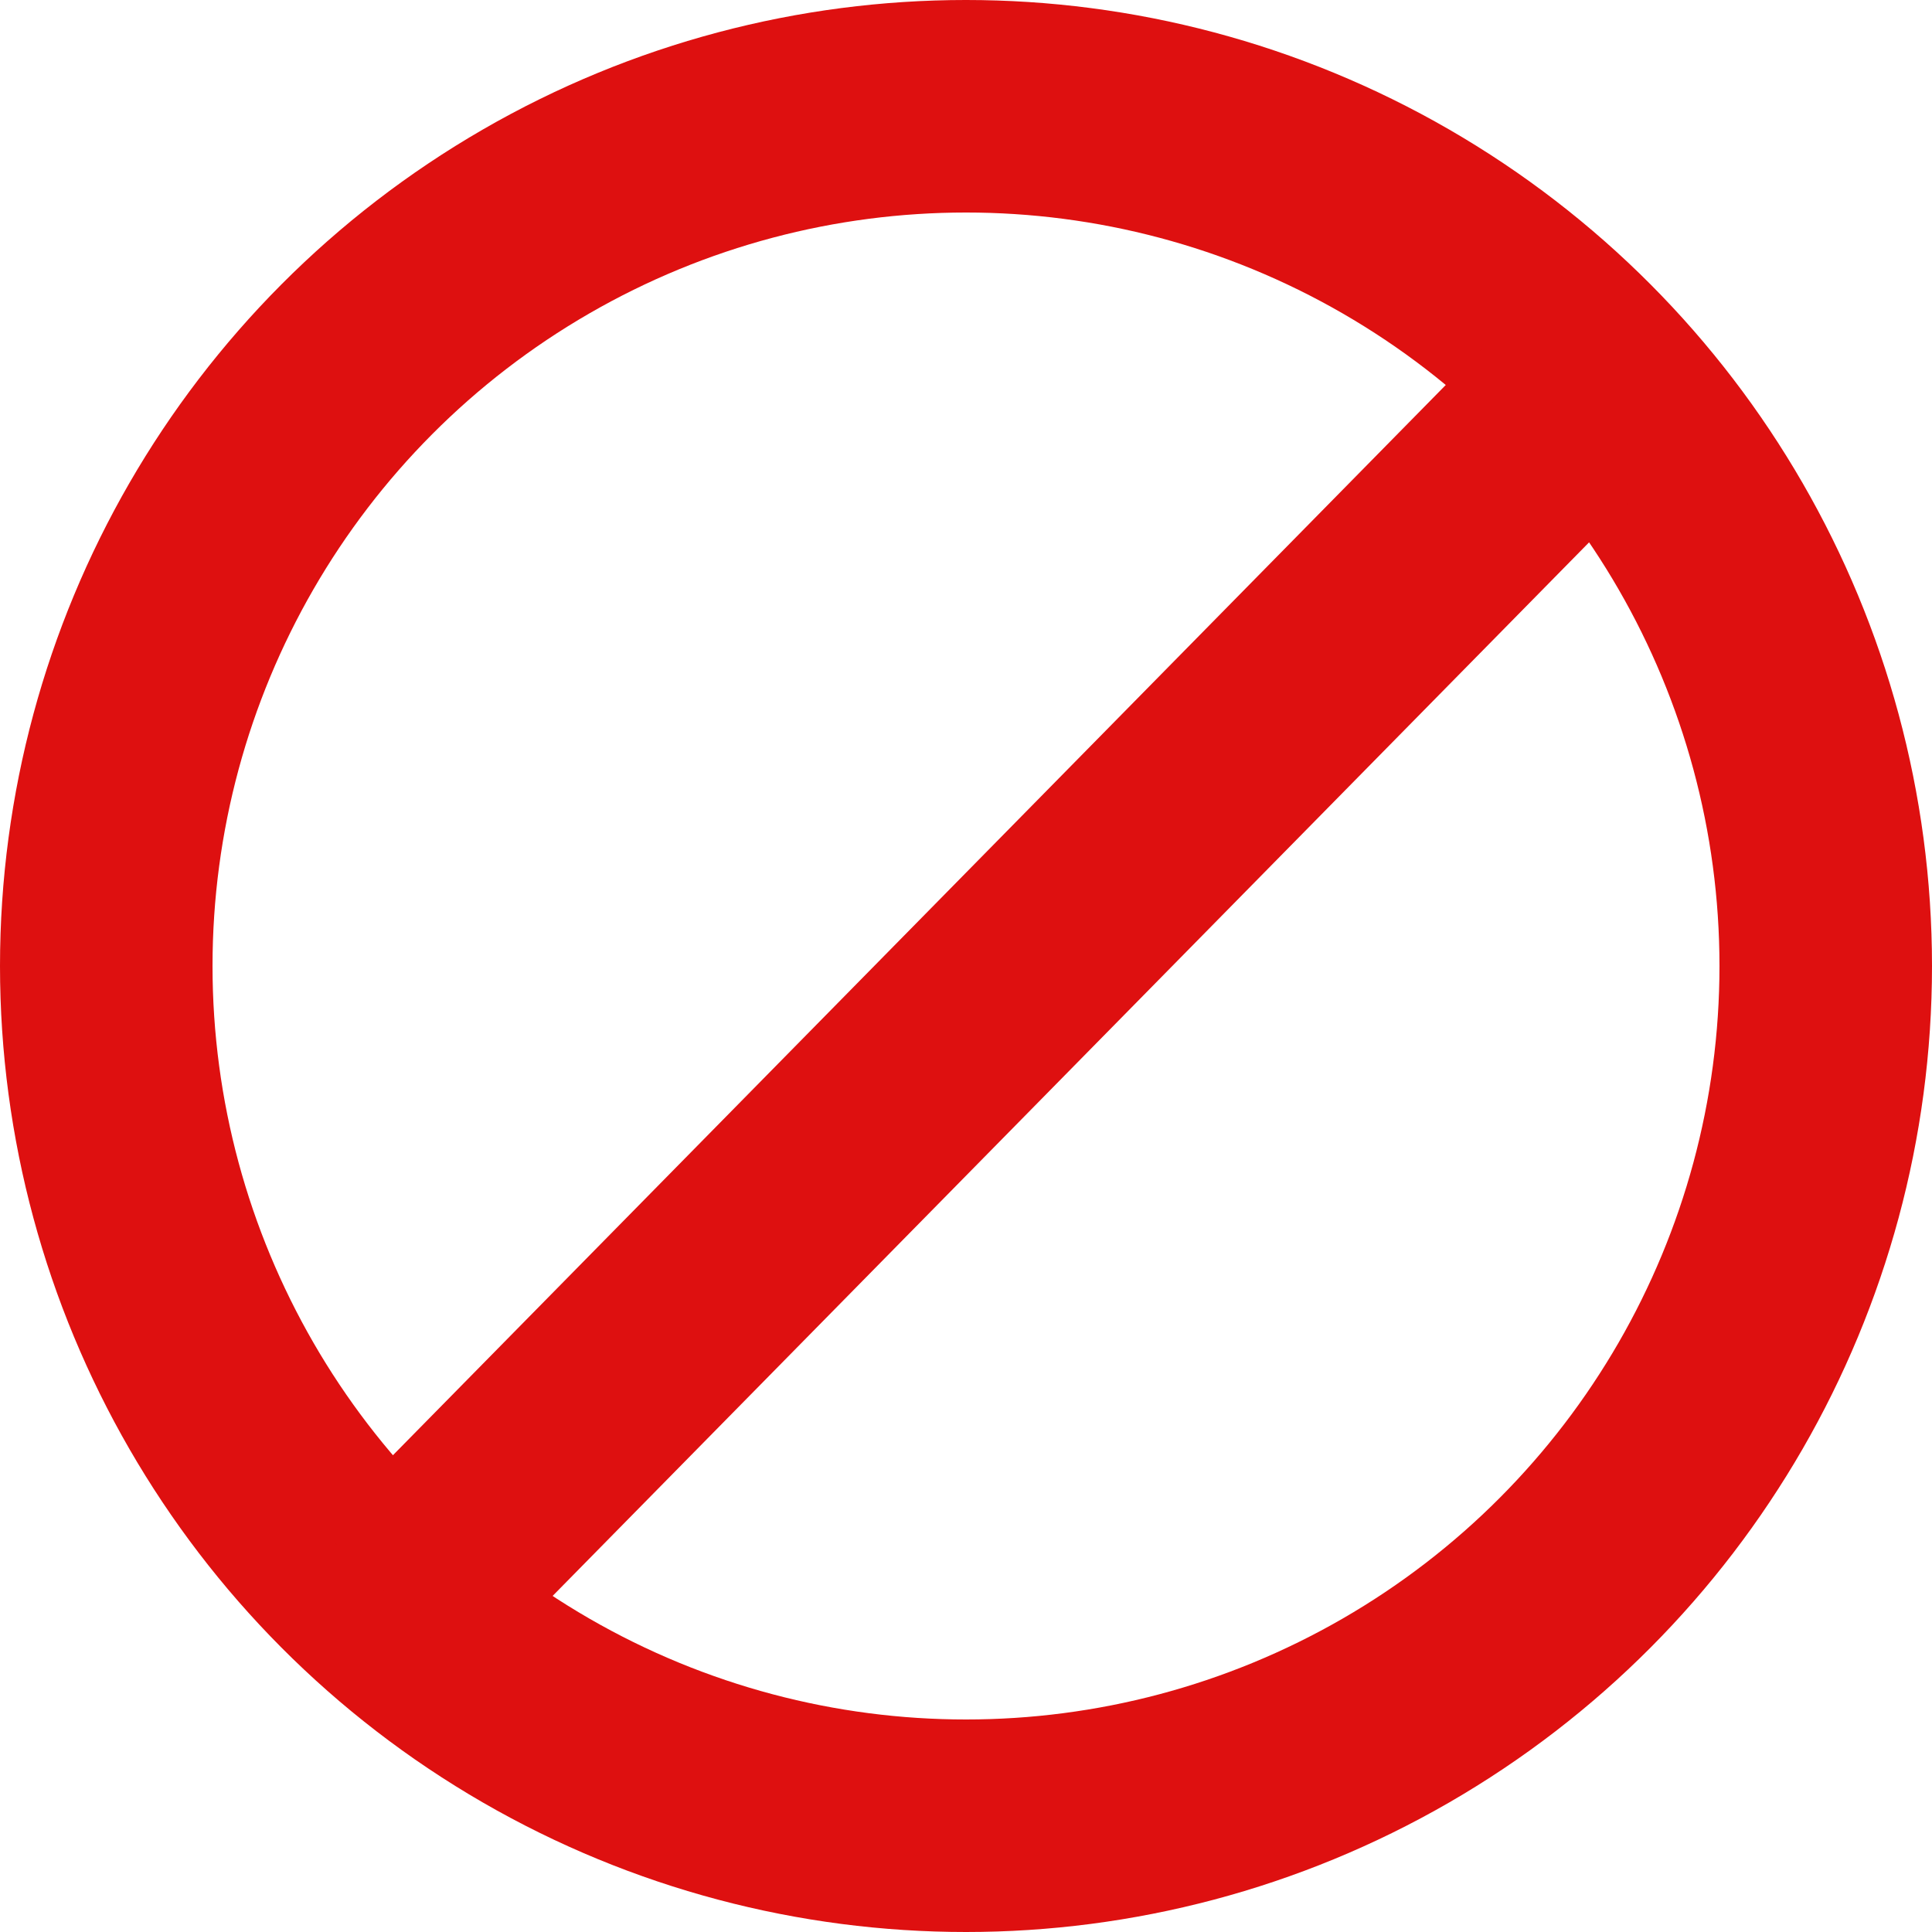
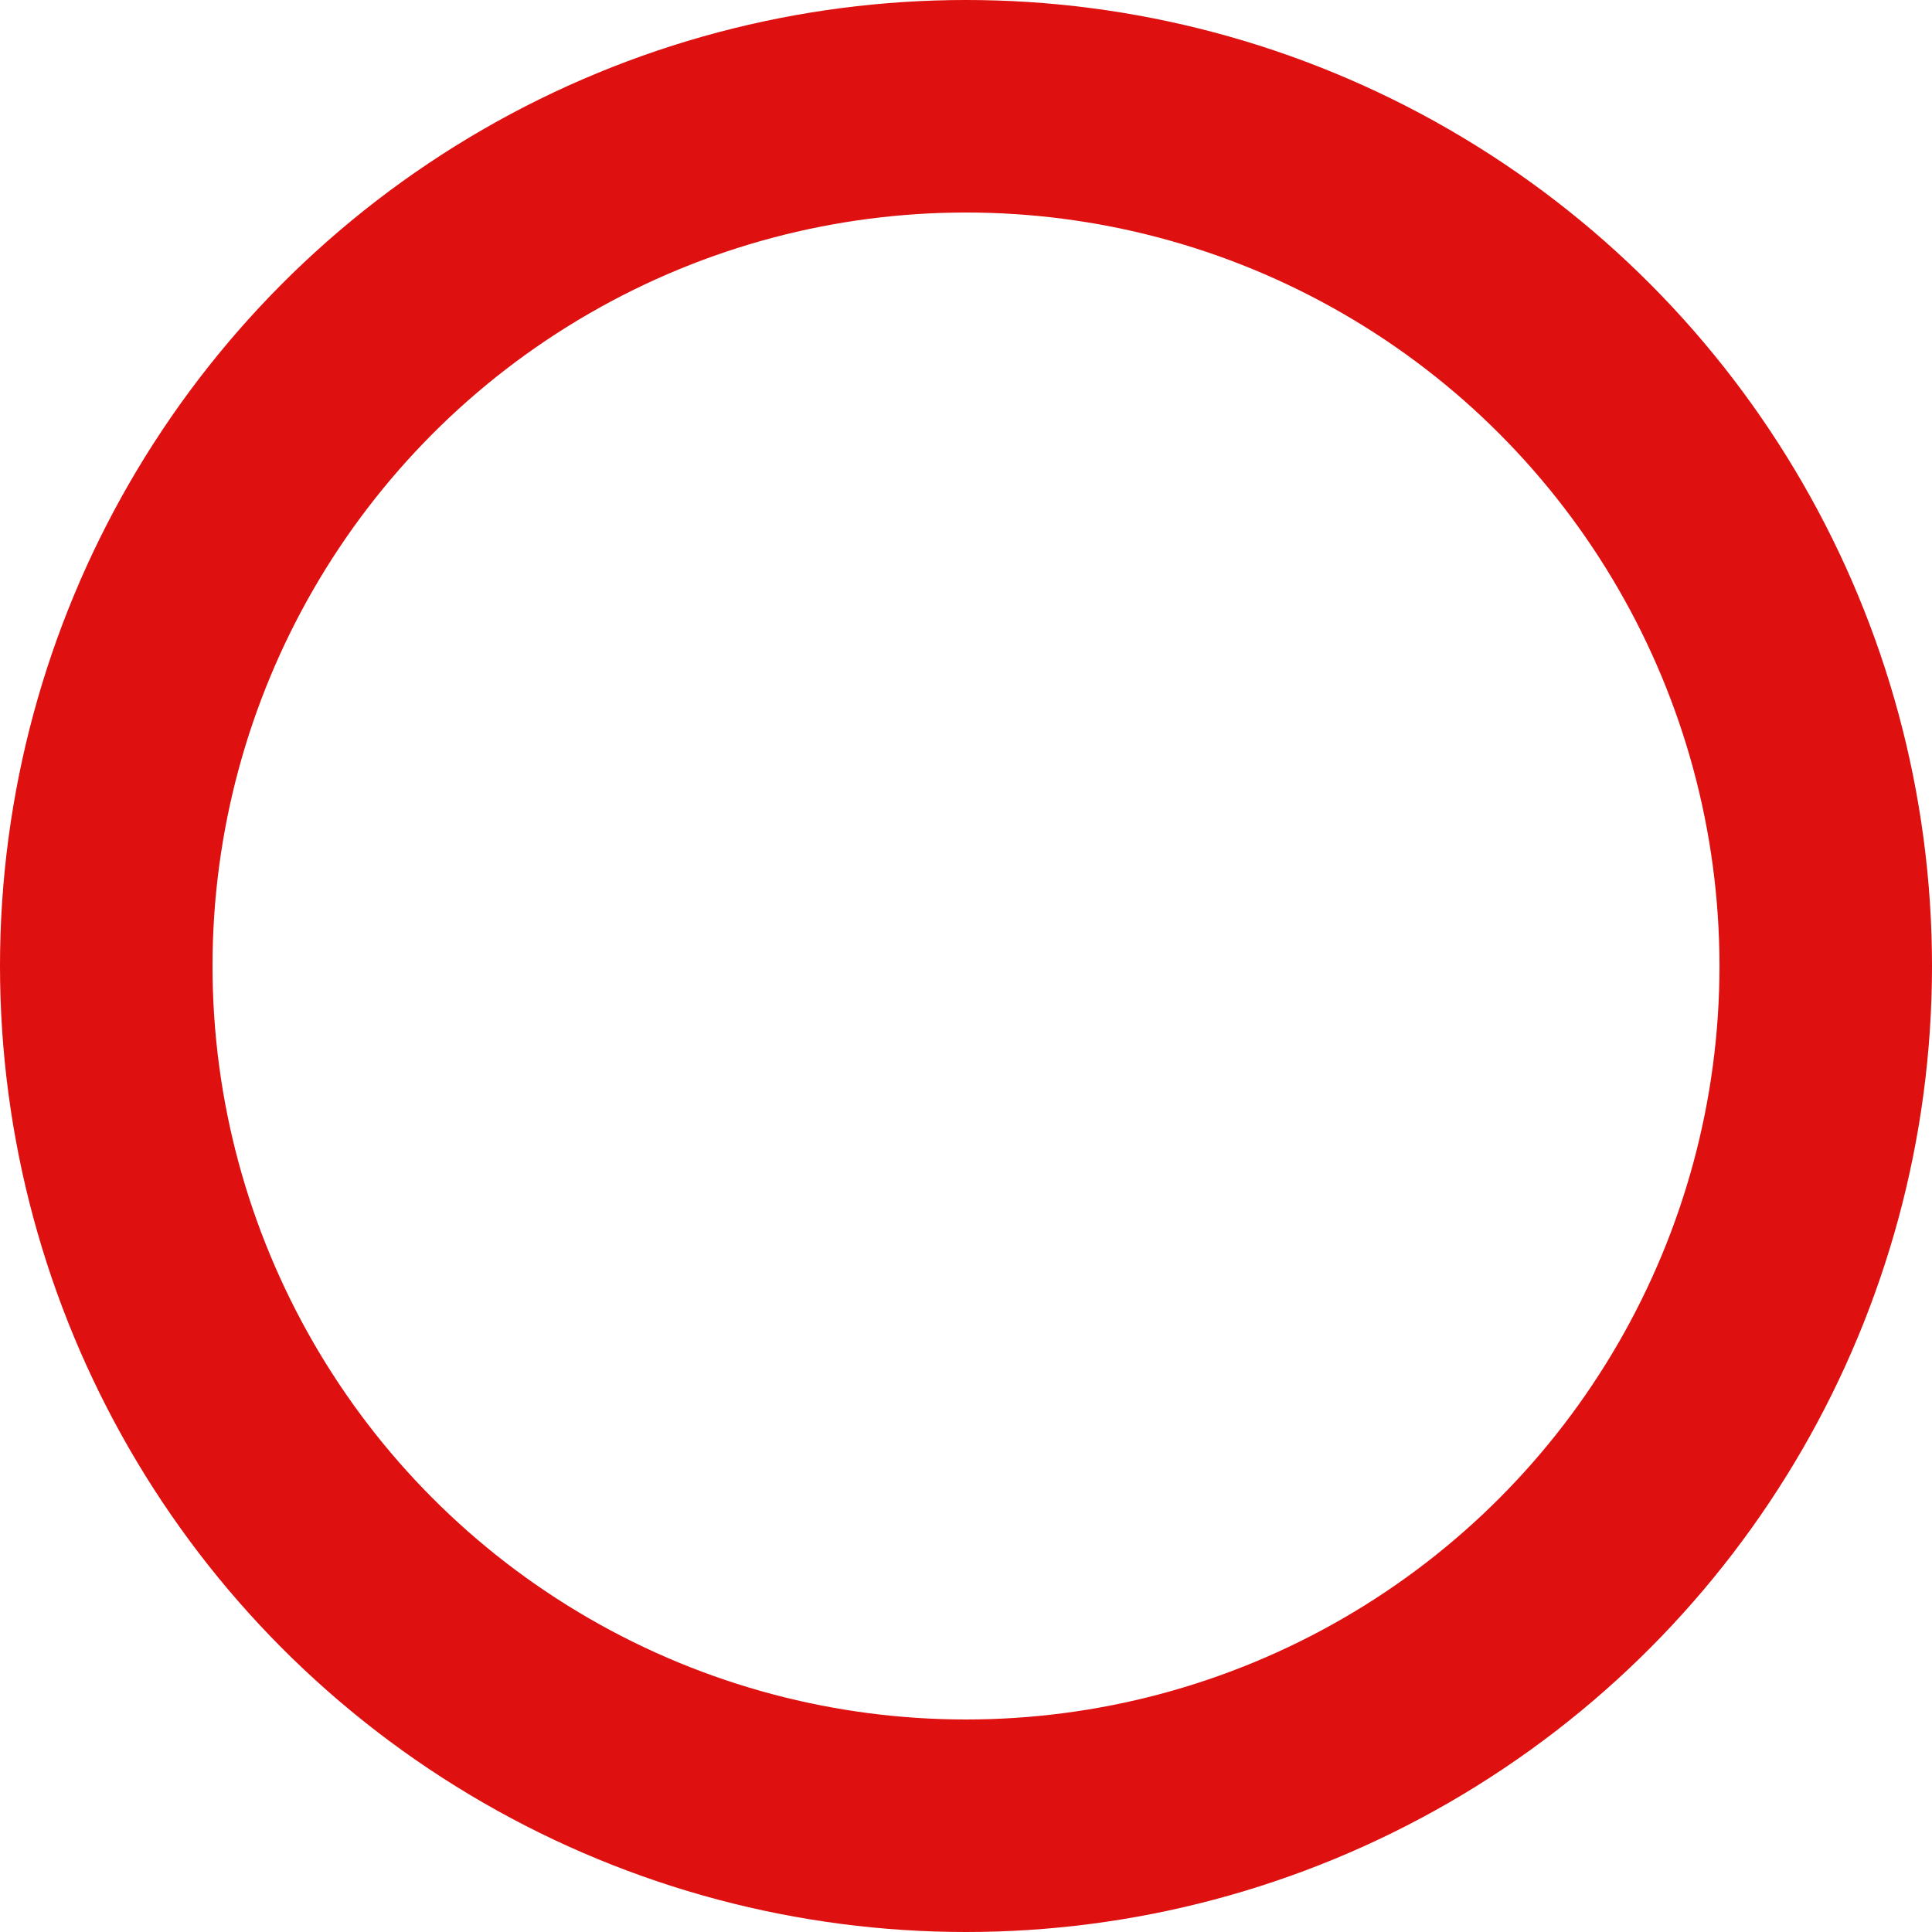
<svg xmlns="http://www.w3.org/2000/svg" width="58" height="58" viewBox="0 0 58 58" fill="none">
  <circle cx="29" cy="29" r="25.81" stroke="#DE1010" stroke-width="6.38" />
-   <path d="M11.89 48.14L46.98 12.47" stroke="#DE1010" stroke-width="6.38" />
</svg>